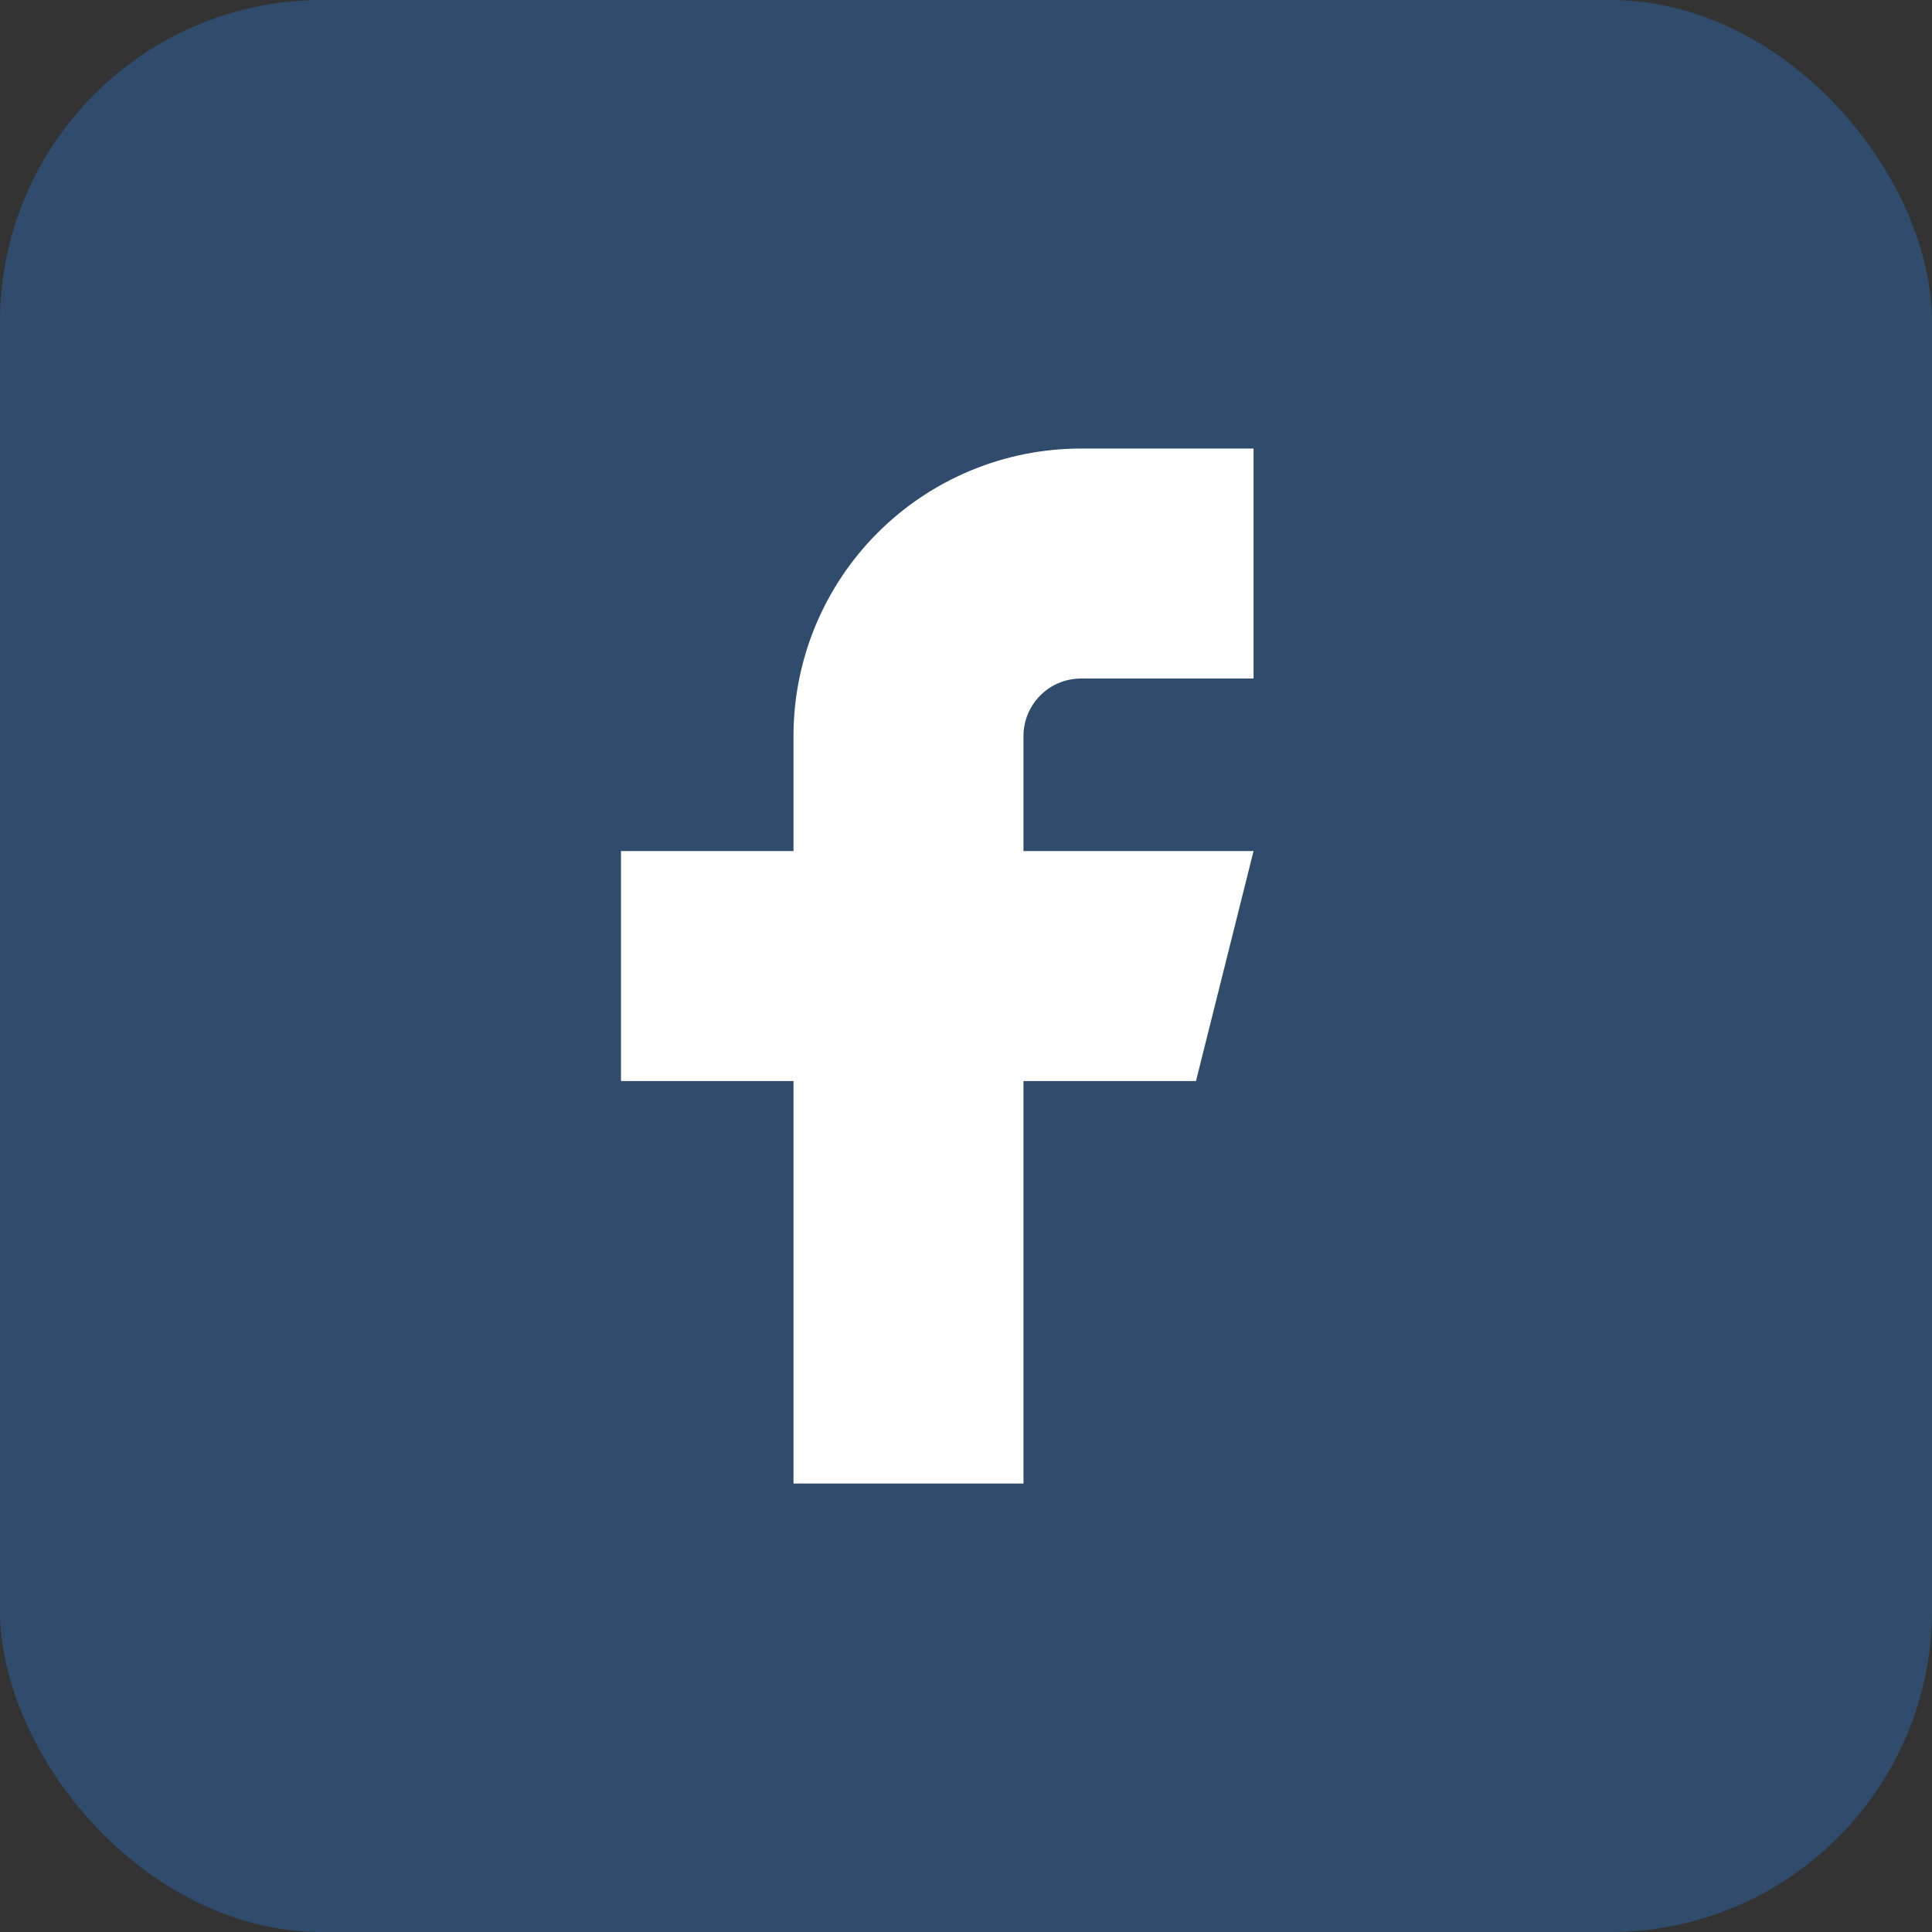
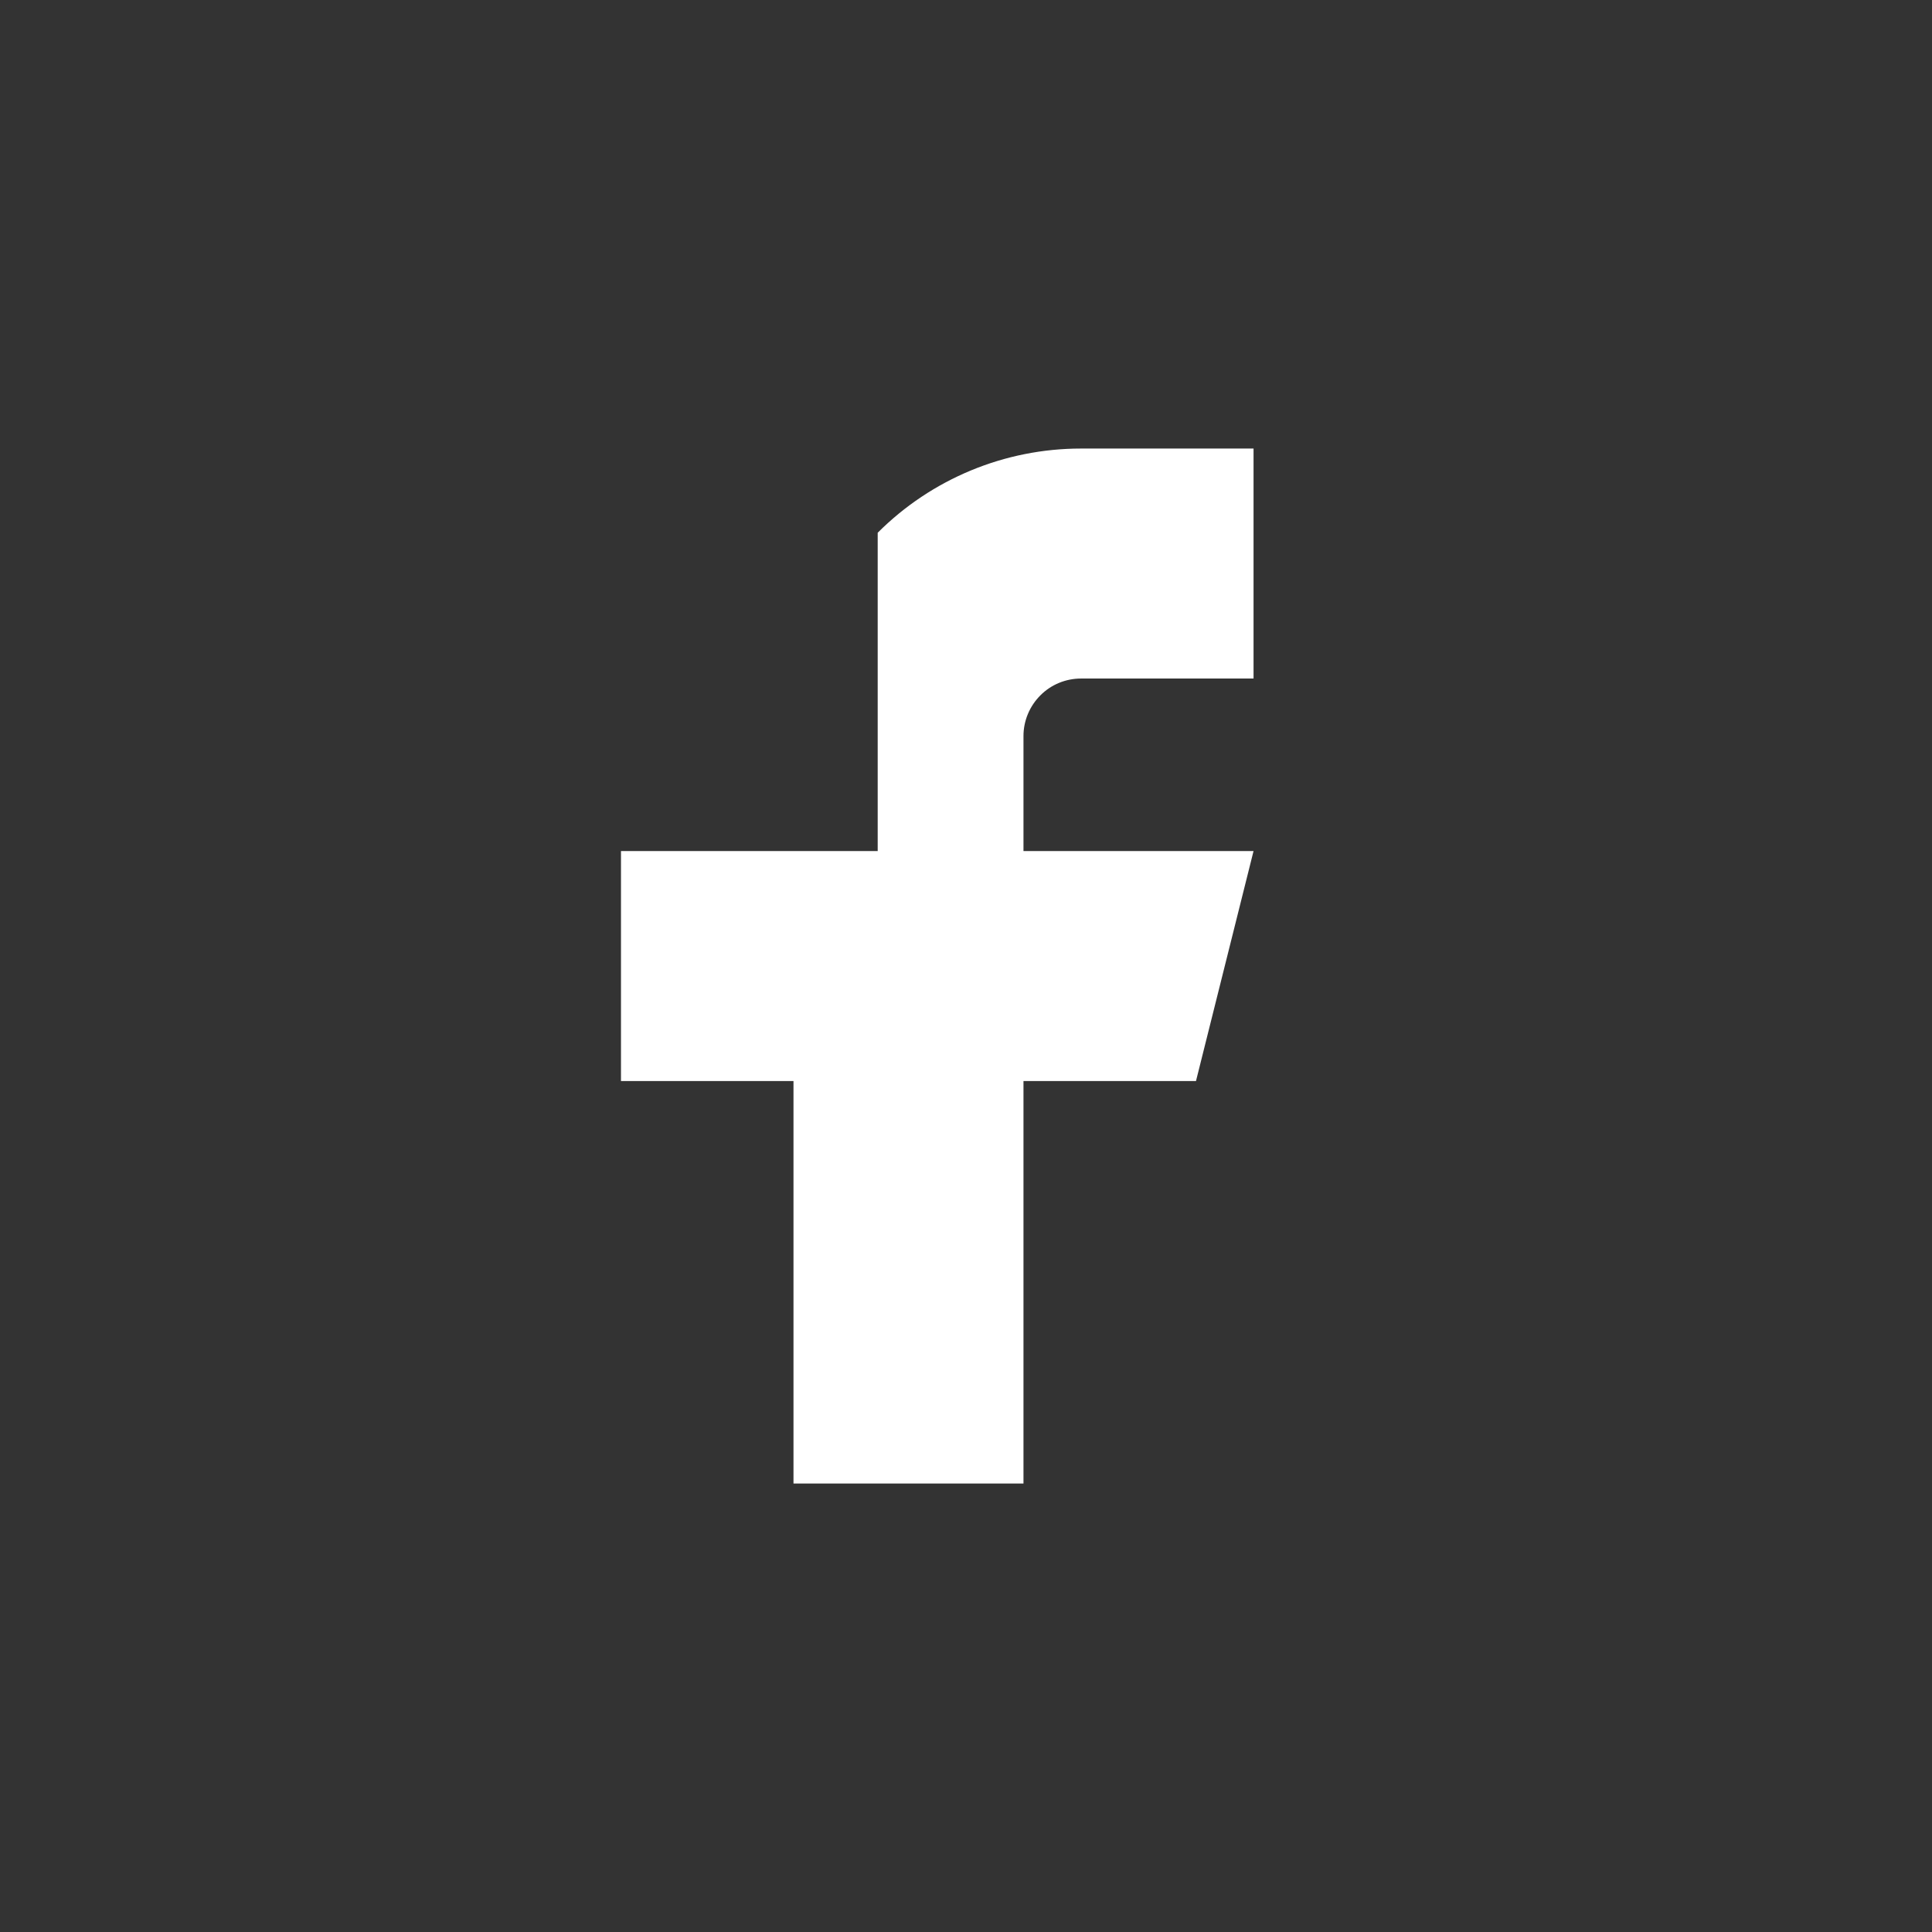
<svg xmlns="http://www.w3.org/2000/svg" width="24" height="24" viewBox="0 0 24 24" fill="none">
  <rect x="0" y="0" width="24" height="24" fill="#333333" stroke="none" />
-   <rect width="24" height="24" rx="4" fill="rgba(40, 135, 240, 0.3)" />
-   <path d="M7.714 10.572V13.429H9.857V18.429H12.714V13.429H14.857L15.572 10.572H12.714V9.143C12.714 8.954 12.79 8.772 12.924 8.638C13.057 8.504 13.239 8.429 13.429 8.429H15.572V5.572H13.429C12.481 5.572 11.573 5.948 10.903 6.618C10.233 7.287 9.857 8.196 9.857 9.143V10.572H7.714Z" fill="white" />
+   <path d="M7.714 10.572V13.429H9.857V18.429H12.714V13.429H14.857L15.572 10.572H12.714V9.143C12.714 8.954 12.79 8.772 12.924 8.638C13.057 8.504 13.239 8.429 13.429 8.429H15.572V5.572H13.429C12.481 5.572 11.573 5.948 10.903 6.618V10.572H7.714Z" fill="white" />
</svg>